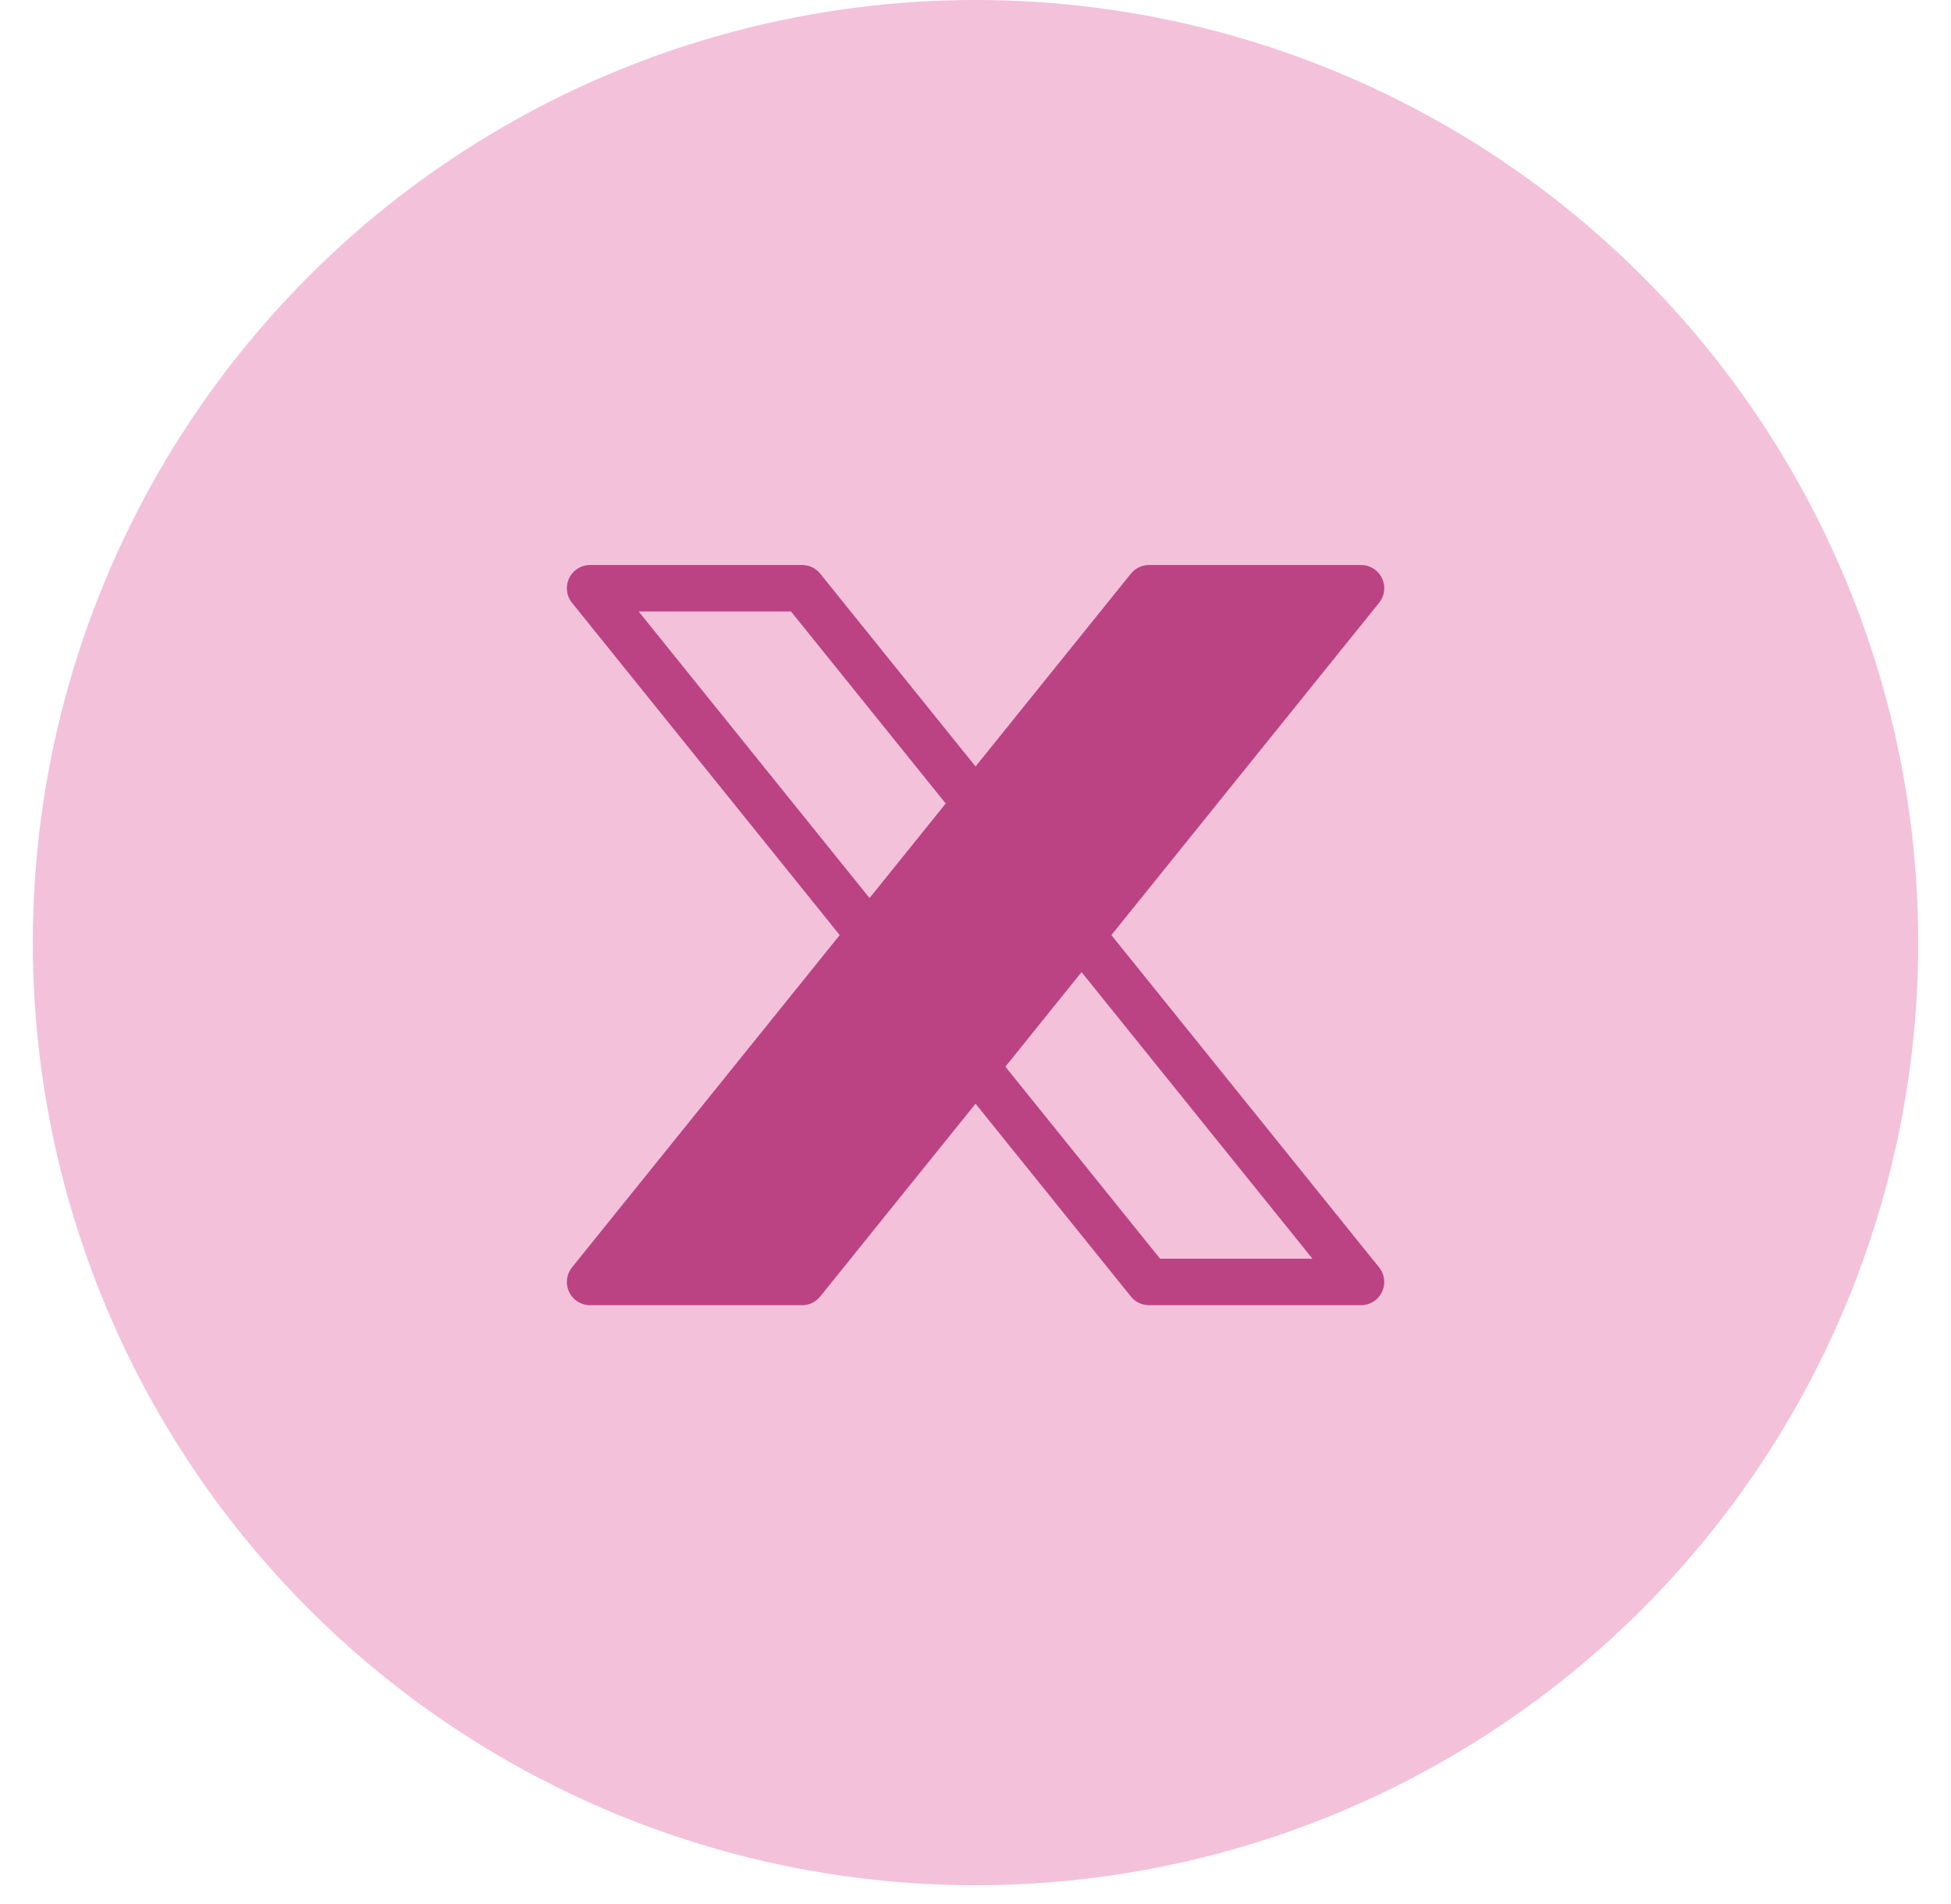
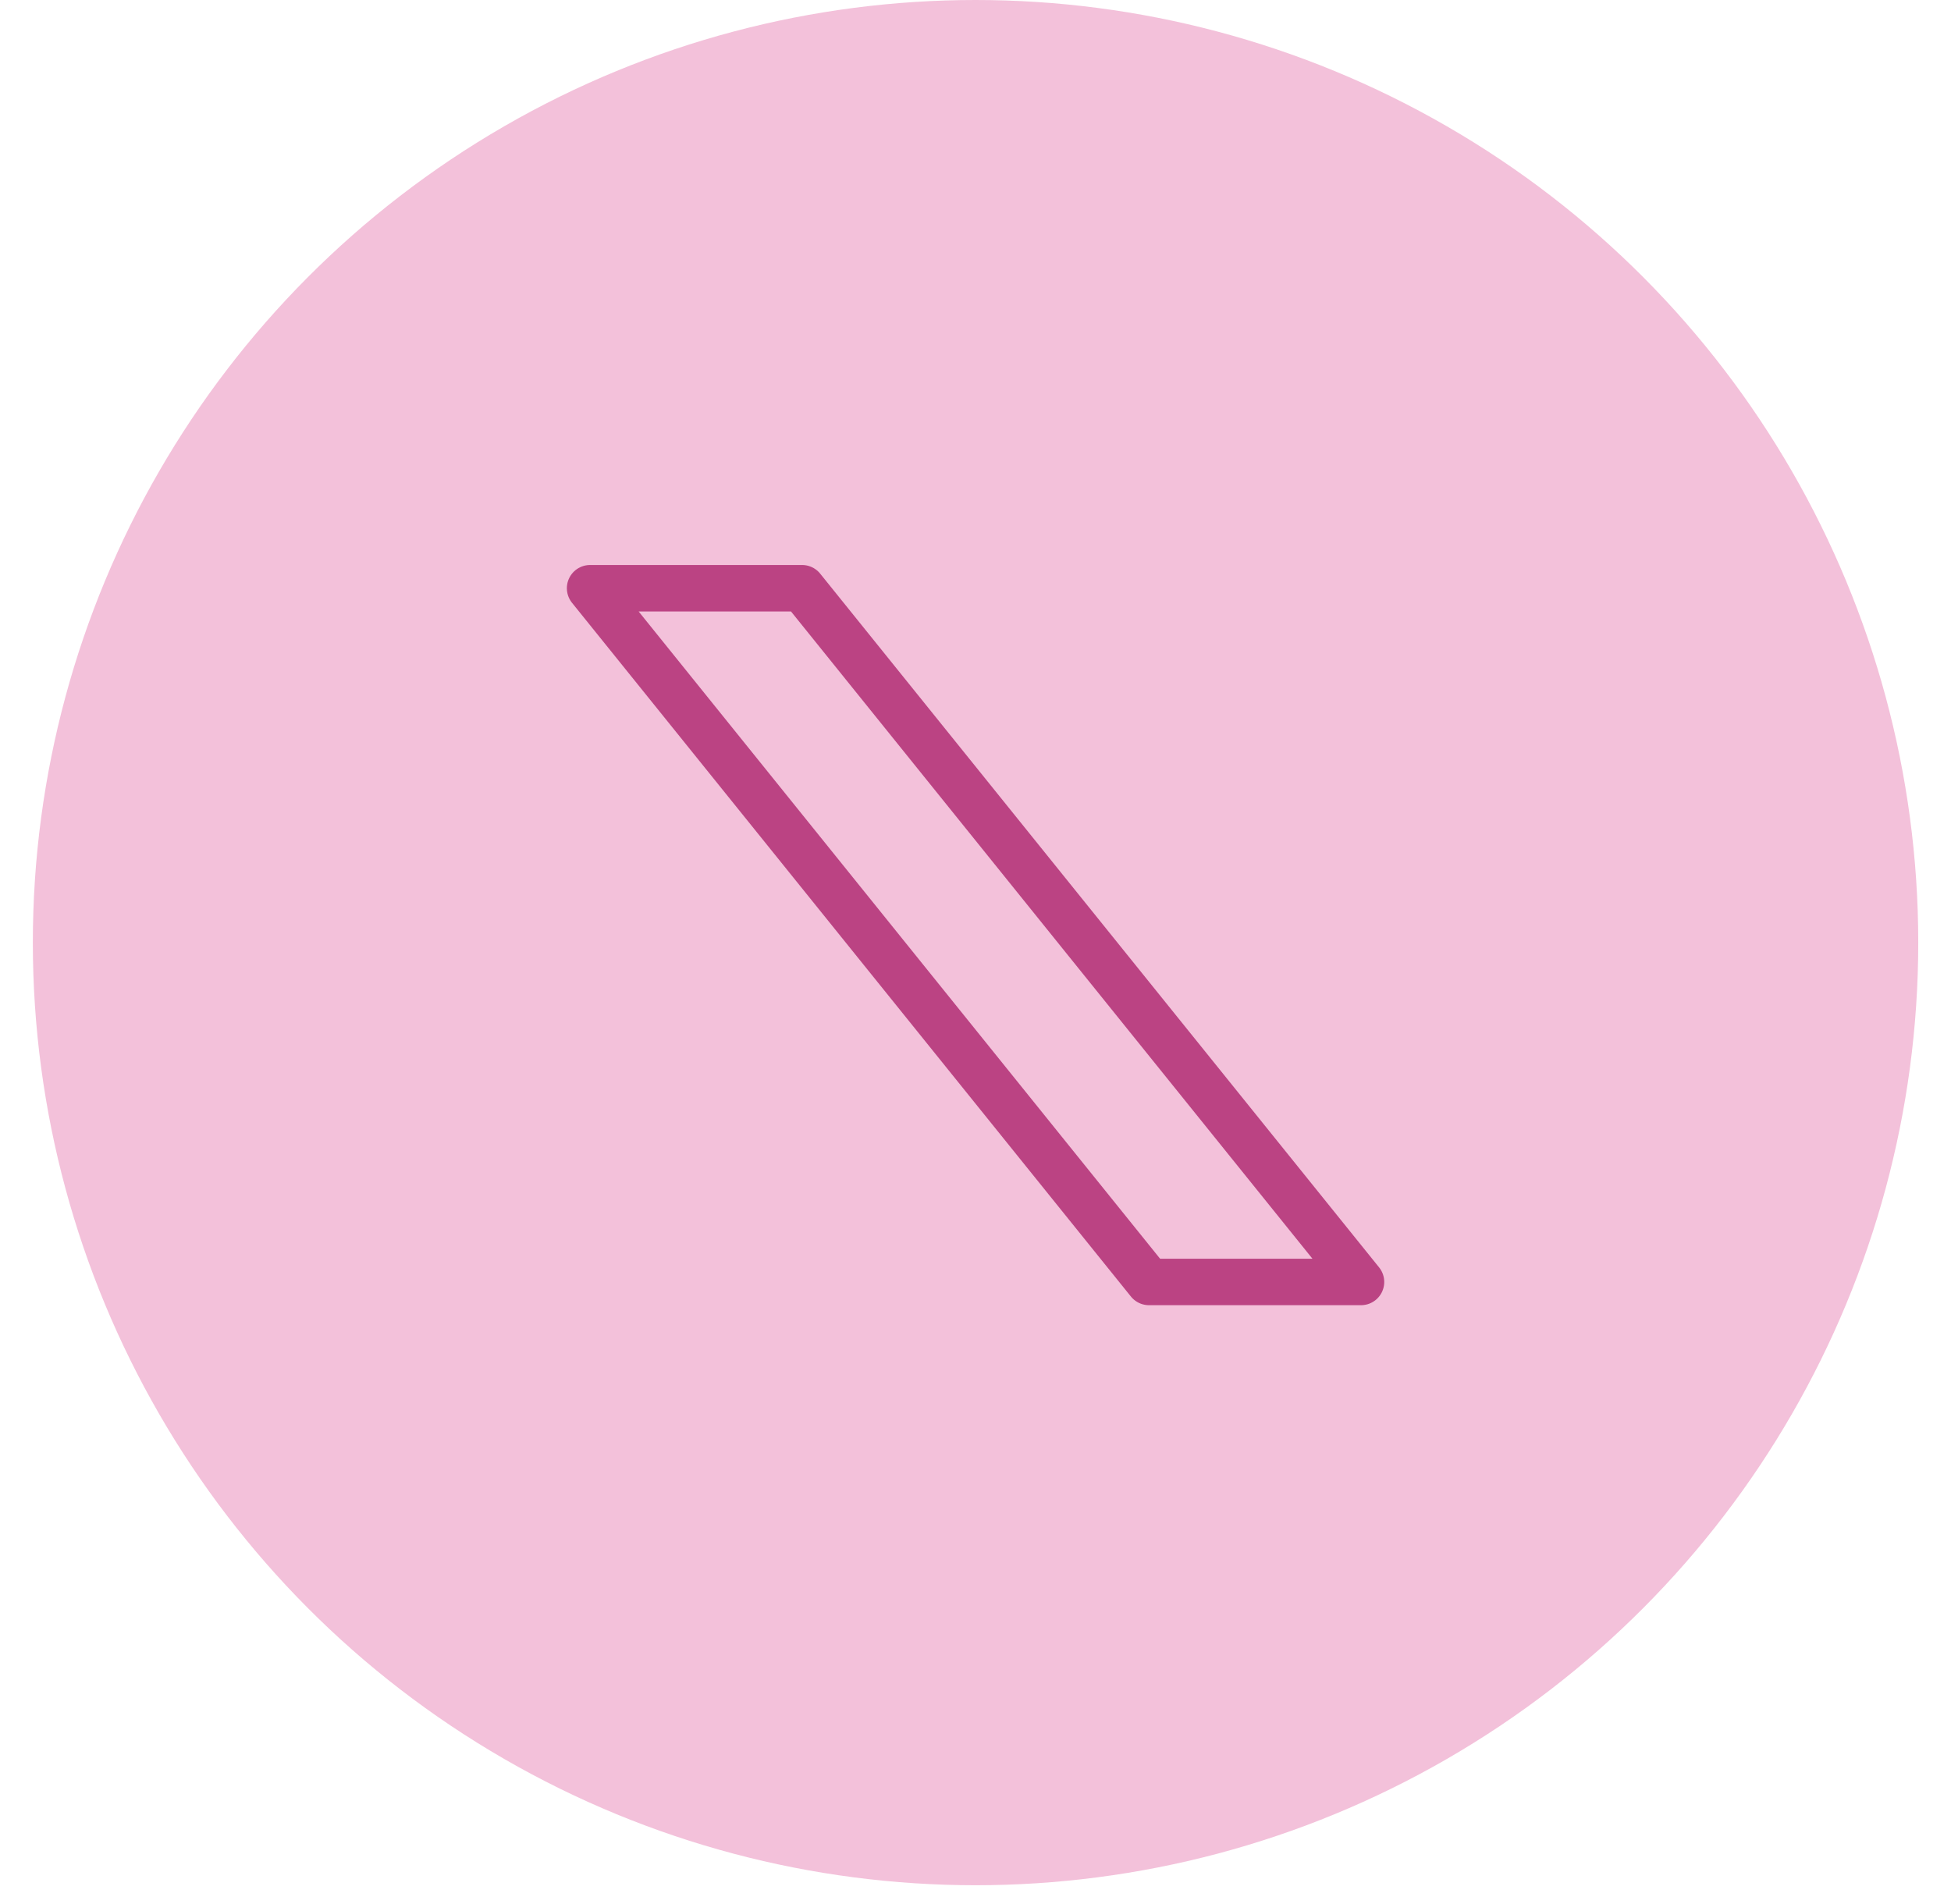
<svg xmlns="http://www.w3.org/2000/svg" width="42" height="41" viewBox="0 0 42 41" fill="none">
  <circle cx="21.001" cy="20.294" r="20.294" fill="#F3C1DA" />
-   <path d="M24.735 12.664H29.299L17.267 27.6H12.703L24.735 12.664Z" fill="#BB4383" stroke="#BB4383" stroke-linejoin="round" />
  <path d="M17.267 12.664H12.703L24.735 27.6H29.299L17.267 12.664Z" stroke="#BB4383" stroke-linejoin="round" />
</svg>